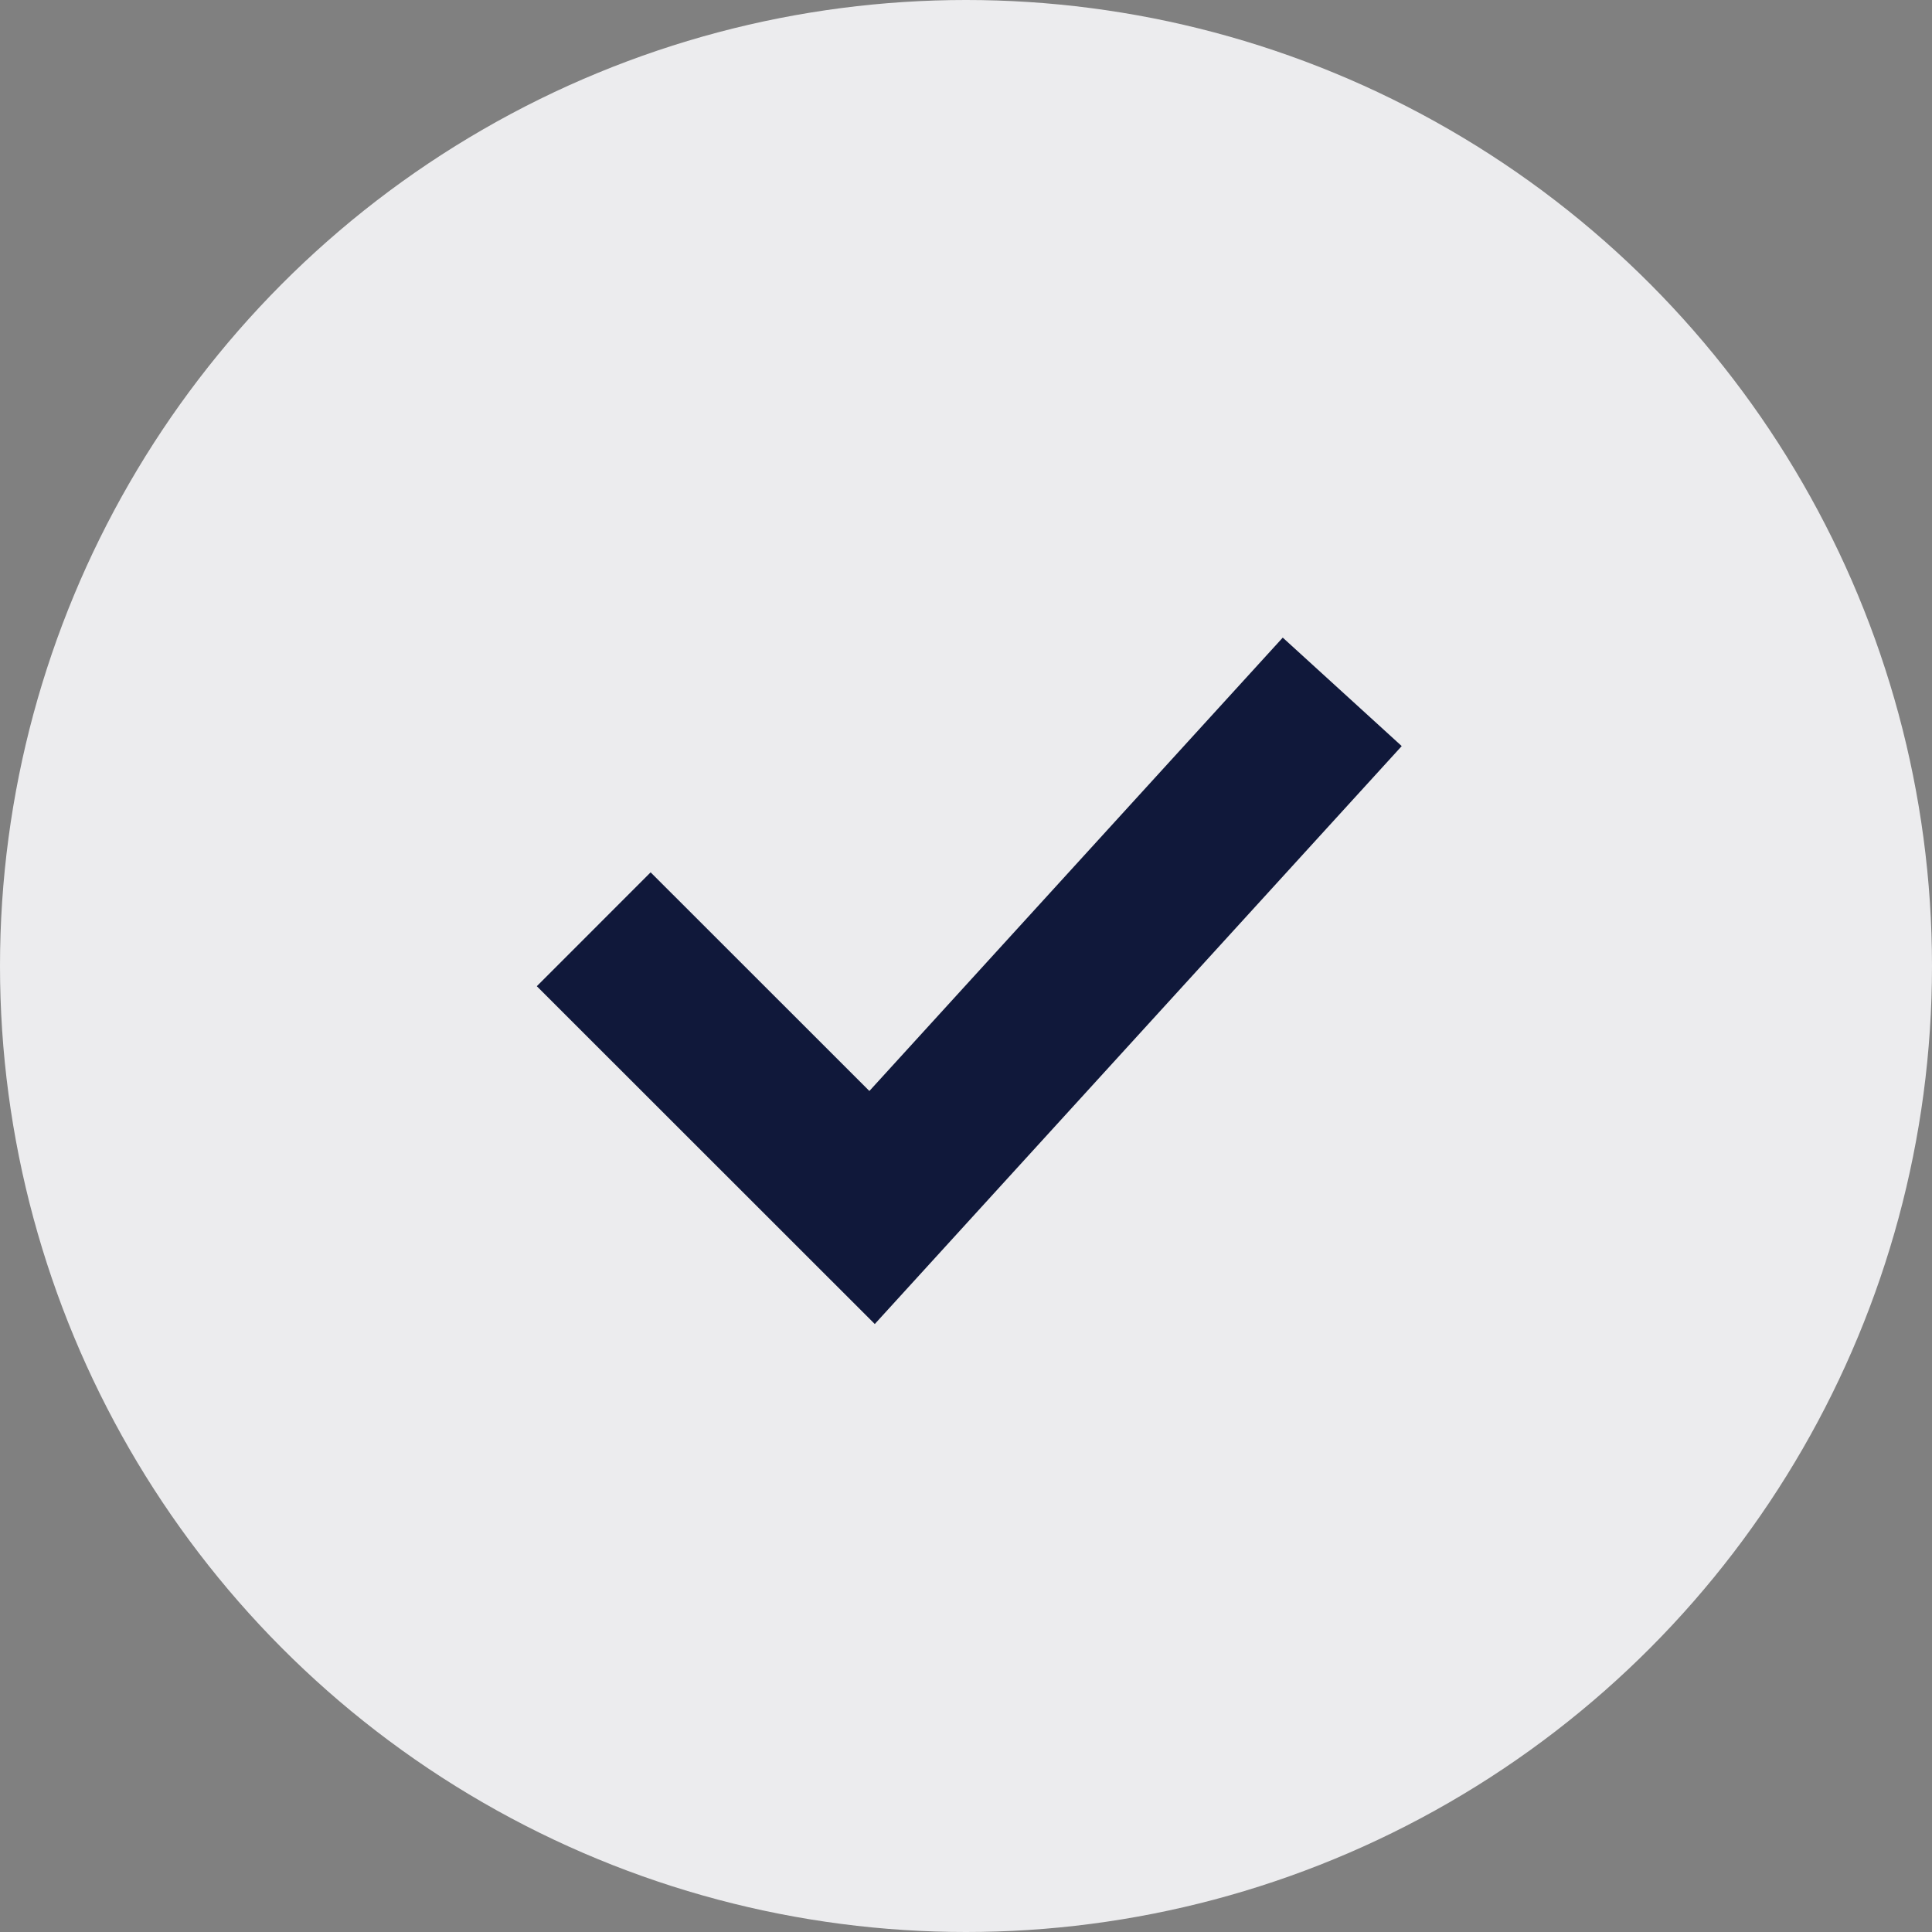
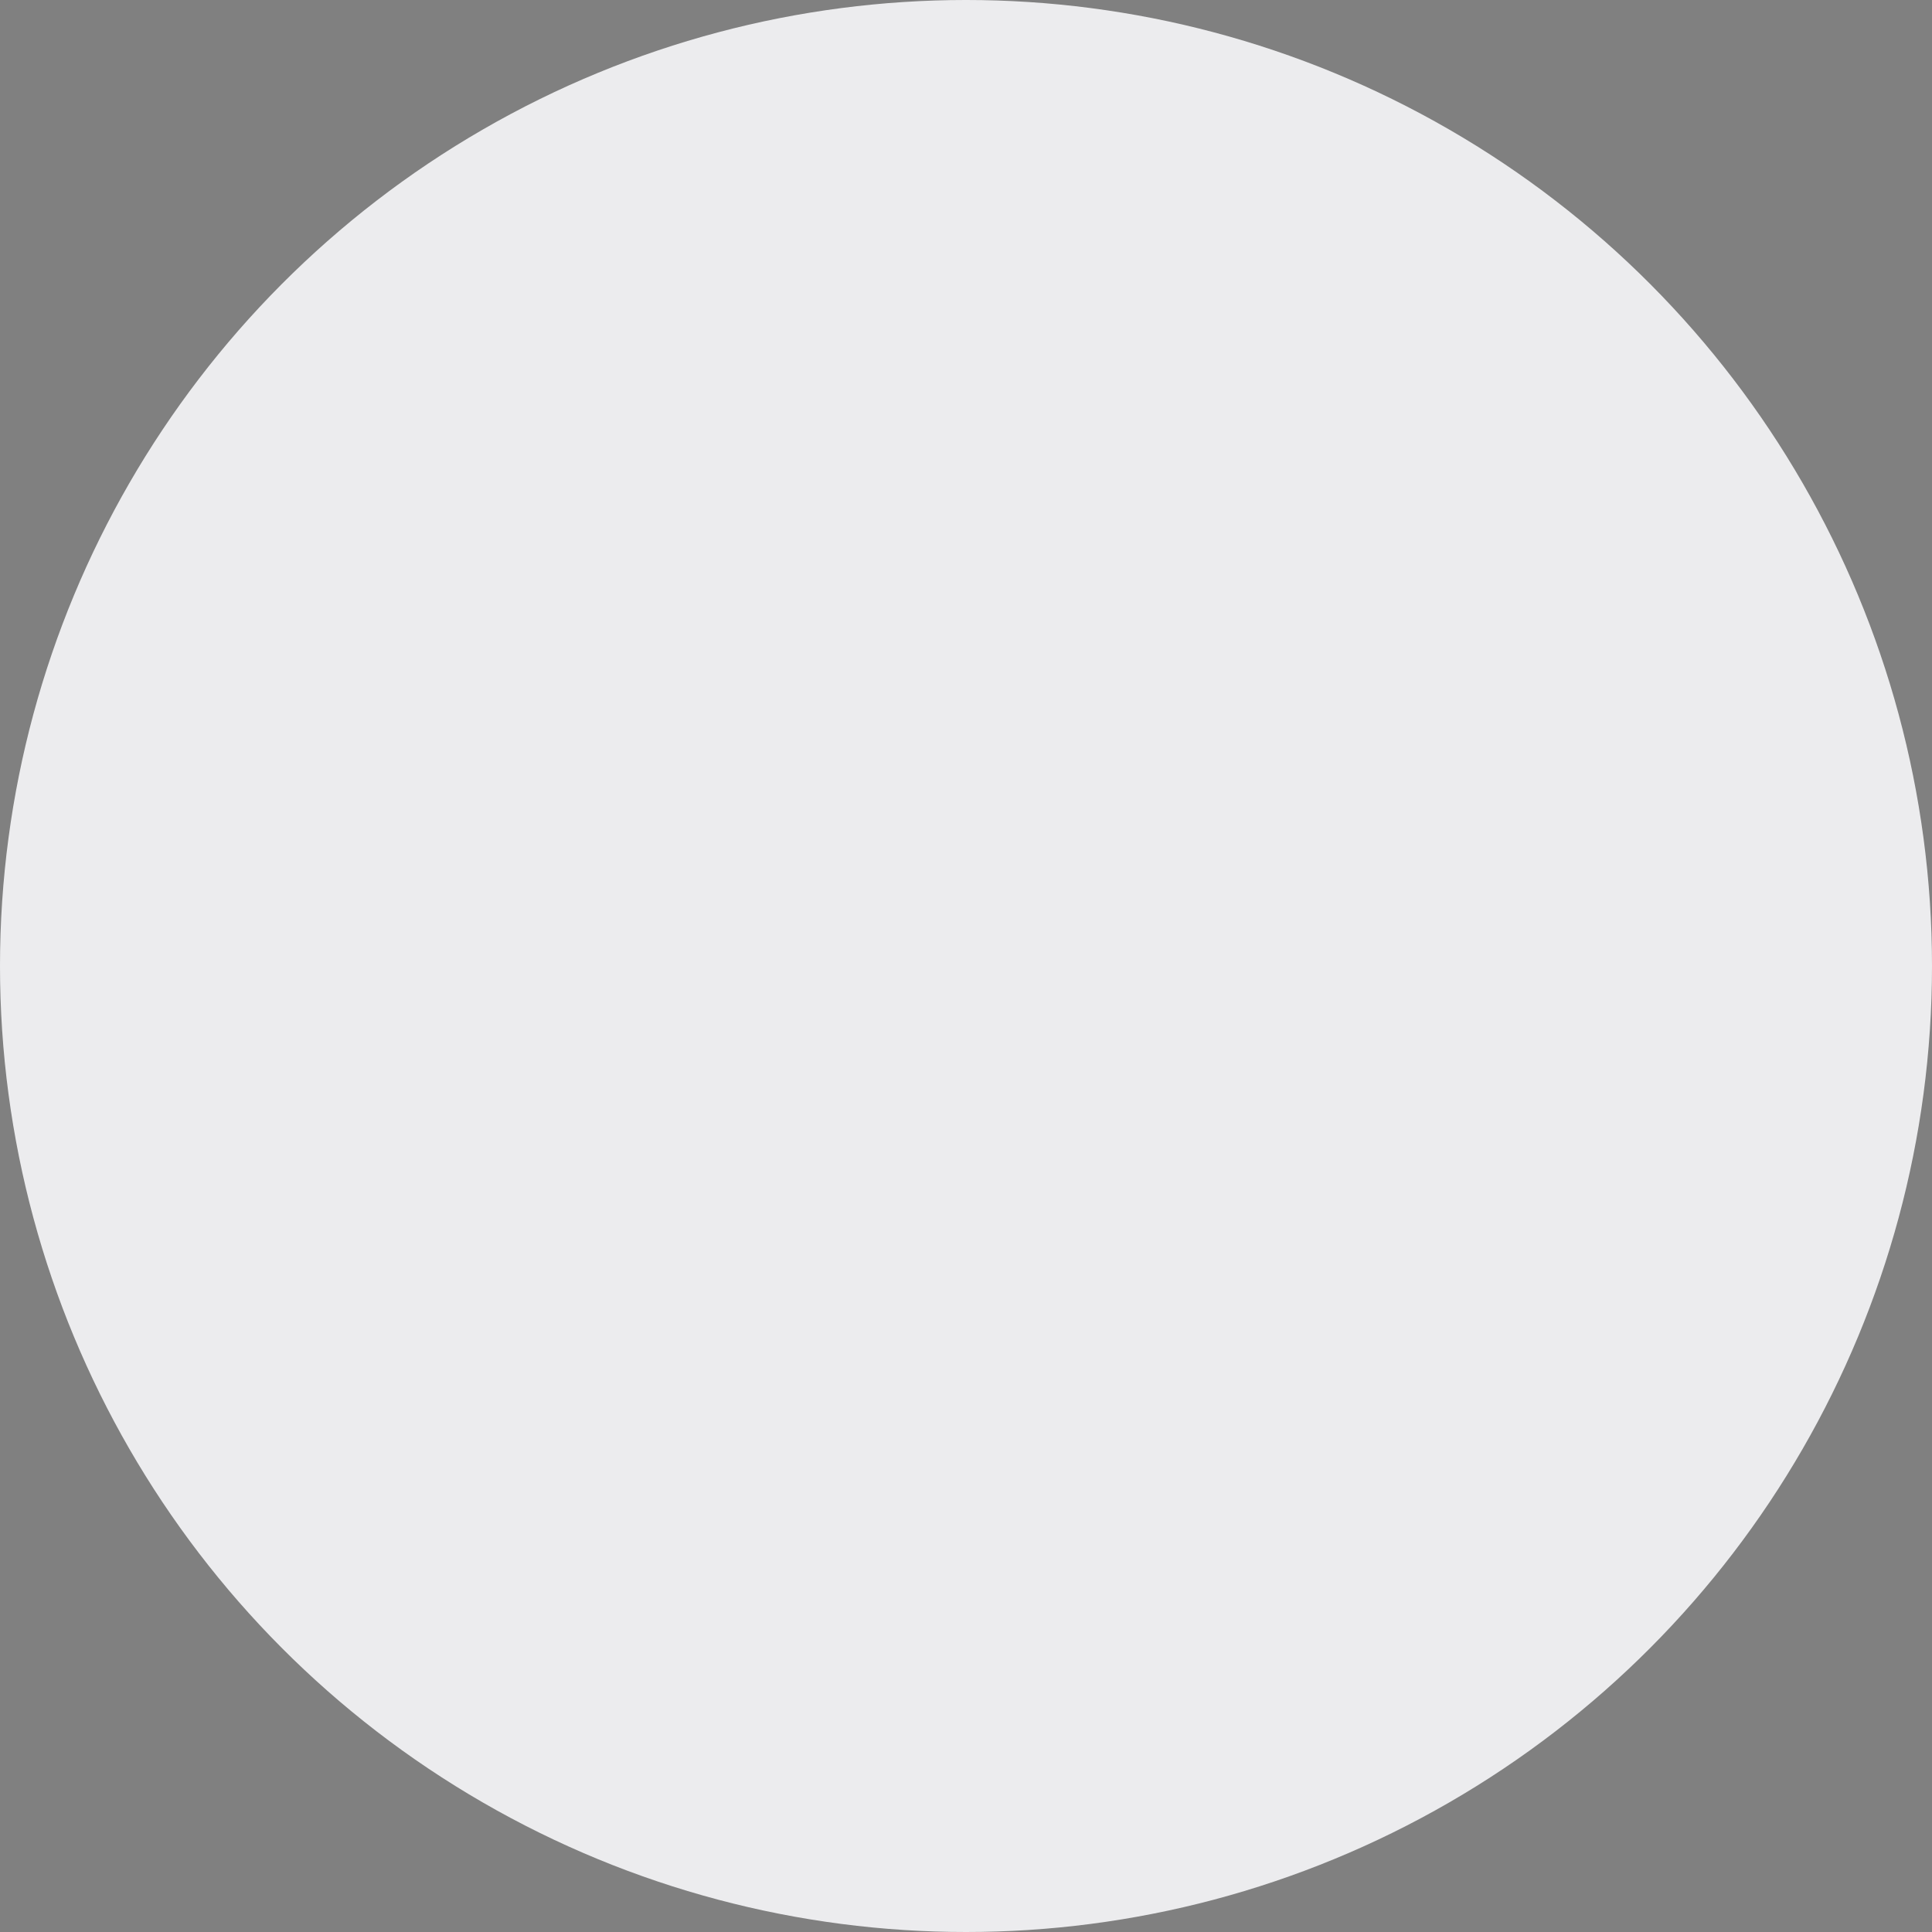
<svg xmlns="http://www.w3.org/2000/svg" width="18" height="18" viewBox="0 0 18 18" fill="none">
  <rect x="0" y="0" width="18" height="18" fill="#808080" stroke="none" />
  <circle cx="9" cy="9" r="9" fill="#ECECEE" />
-   <path d="M12 7L8.125 11.25L6.062 9.188" stroke="#10183A" stroke-width="1.5" stroke-miterlimit="10" stroke-linecap="square" />
</svg>